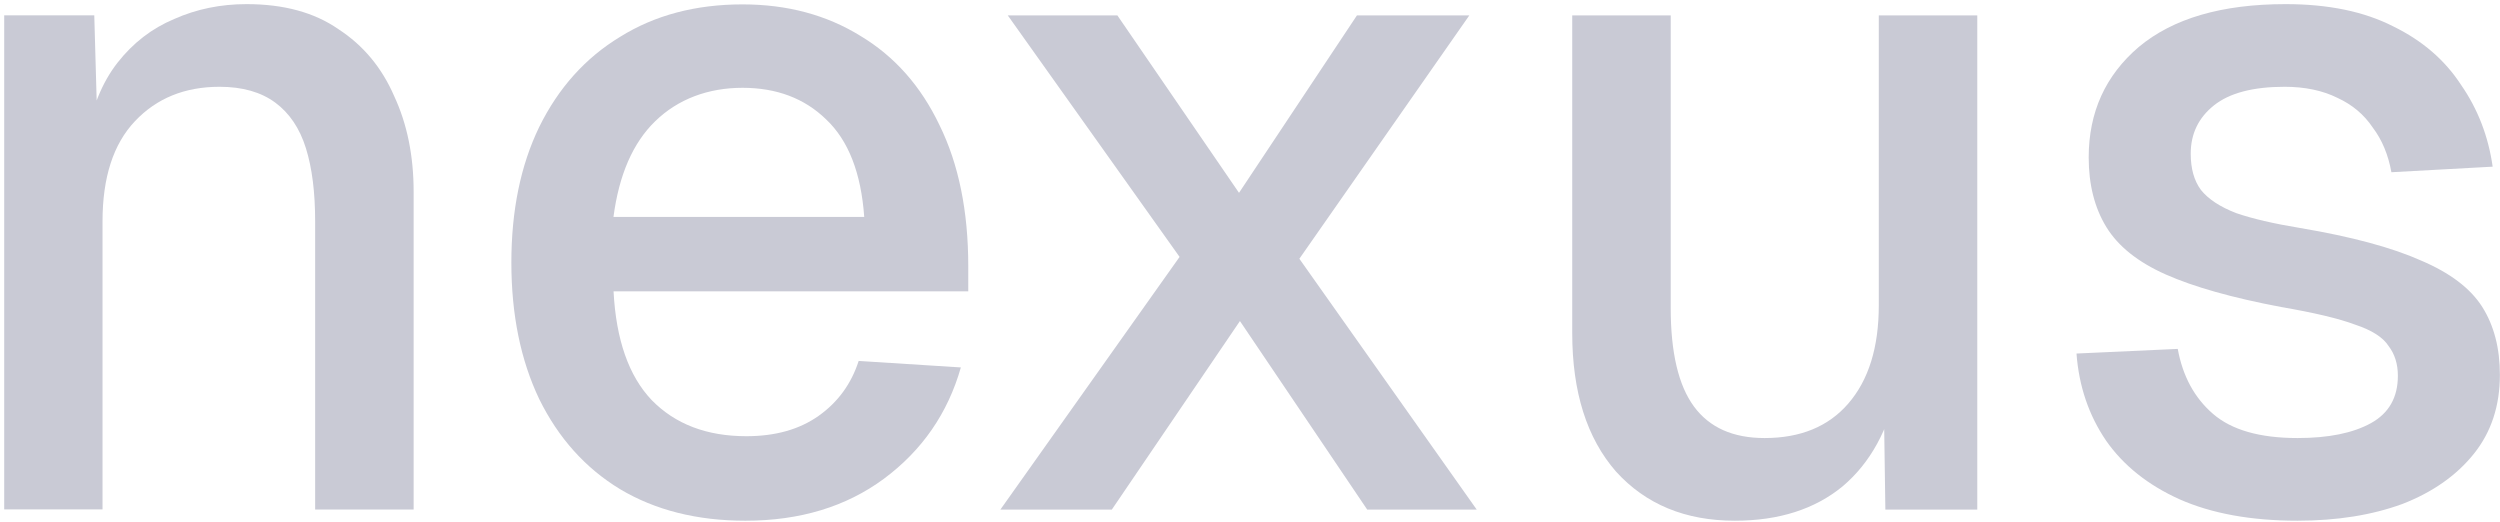
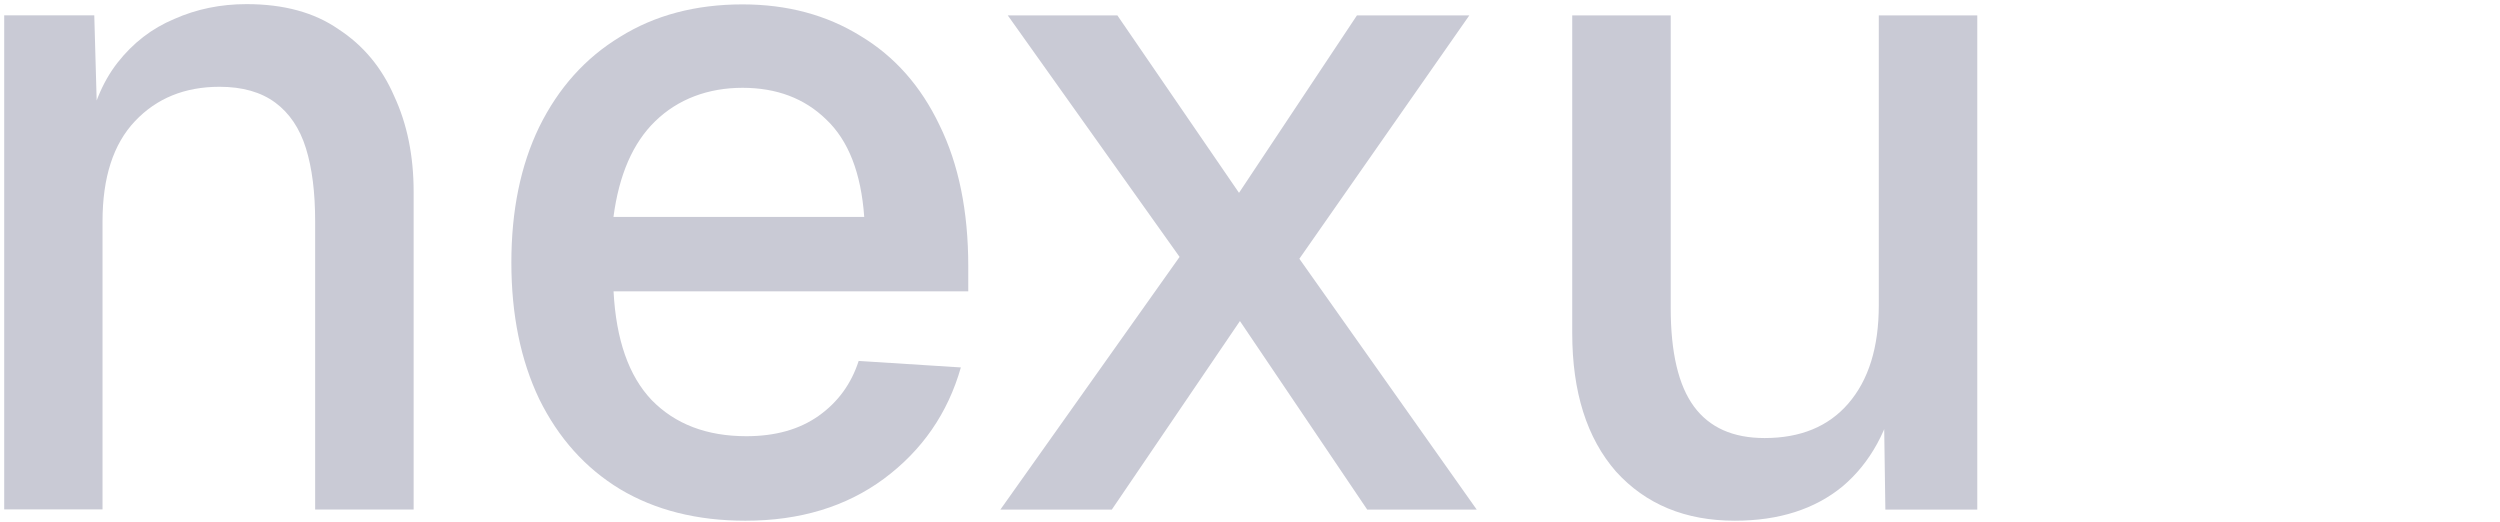
<svg xmlns="http://www.w3.org/2000/svg" width="297" height="62" viewBox="0 0 297 62" fill="none">
  <g clip-path="url(#clip0_102_411)">
-     <path d="M272.948 61.86C267.428 61.86 262.767 61.01 258.938 59.32C255.188 57.63 252.277 55.31 250.217 52.37C248.157 49.35 246.977 45.9 246.688 42L258.717 41.45C259.307 44.69 260.698 47.26 262.908 49.17C265.118 51.08 268.458 52.04 272.948 52.04C276.628 52.04 279.528 51.45 281.668 50.27C283.798 49.09 284.867 47.22 284.867 44.64C284.867 43.24 284.497 42.07 283.767 41.11C283.107 40.08 281.787 39.23 279.797 38.57C277.817 37.83 274.878 37.14 270.978 36.47C265.168 35.37 260.607 34.08 257.297 32.61C253.987 31.14 251.638 29.26 250.238 26.98C248.838 24.7 248.137 21.94 248.137 18.7C248.137 13.33 250.128 8.95 254.098 5.57C258.148 2.19 263.957 0.49 271.527 0.49C276.607 0.49 280.867 1.37 284.327 3.14C287.787 4.83 290.468 7.15 292.378 10.09C294.368 12.96 295.618 16.2 296.128 19.8L284.098 20.46C283.728 18.4 282.998 16.63 281.888 15.16C280.858 13.62 279.458 12.44 277.698 11.63C275.928 10.75 273.828 10.31 271.408 10.31C267.658 10.31 264.857 11.05 263.017 12.52C261.177 13.99 260.258 15.9 260.258 18.26C260.258 20.03 260.657 21.46 261.467 22.56C262.347 23.66 263.748 24.58 265.668 25.32C267.578 25.98 270.117 26.57 273.277 27.09C279.387 28.12 284.167 29.41 287.617 30.95C291.077 32.42 293.497 34.26 294.897 36.47C296.287 38.68 296.987 41.36 296.987 44.53C296.987 48.21 295.957 51.34 293.897 53.91C291.837 56.48 289.008 58.47 285.408 59.87C281.808 61.19 277.648 61.86 272.938 61.86H272.948Z" fill="#C9CAD5" />
    <path d="M206.091 61.86C200.211 61.86 195.501 59.91 191.971 56.01C188.511 52.04 186.781 46.56 186.781 39.57V1.83H198.481V36.59C198.481 41.89 199.401 45.79 201.241 48.29C203.081 50.79 205.871 52.04 209.631 52.04C213.891 52.04 217.201 50.68 219.561 47.96C221.991 45.16 223.201 41.27 223.201 36.26V1.83H234.901V60.54H223.981L223.761 45.2L225.411 45.86C224.381 51.01 222.211 54.98 218.901 57.78C215.591 60.5 211.321 61.86 206.101 61.86H206.091Z" fill="#C9CAD5" />
    <path d="M118.844 60.54L140.134 30.52L119.724 1.83H132.744L147.194 22.91L161.204 1.83H174.554L154.364 30.74L175.434 60.54H162.424L147.304 38.14L132.084 60.54H118.844Z" fill="#C9CAD5" />
    <path d="M88.55 61.861C82.81 61.861 77.85 60.611 73.66 58.111C69.54 55.611 66.34 52.041 64.06 47.41C61.85 42.781 60.75 37.37 60.75 31.191C60.75 25.011 61.85 19.64 64.06 15.081C66.34 10.45 69.54 6.881 73.66 4.381C77.78 1.811 82.63 0.521 88.22 0.521C93.51 0.521 98.19 1.771 102.23 4.271C106.28 6.701 109.4 10.23 111.61 14.861C113.89 19.491 115.03 25.09 115.03 31.631V34.611H72.89C73.19 40.35 74.69 44.651 77.41 47.52C80.21 50.391 83.96 51.821 88.67 51.821C92.13 51.821 94.99 51.011 97.27 49.391C99.55 47.77 101.13 45.6 102.01 42.88L114.15 43.651C112.6 49.09 109.55 53.511 104.99 56.891C100.5 60.2 95.03 61.861 88.55 61.861ZM72.88 25.77H102.67C102.3 20.55 100.79 16.68 98.14 14.181C95.57 11.681 92.26 10.431 88.21 10.431C84.16 10.431 80.56 11.751 77.84 14.4C75.19 16.971 73.54 20.761 72.88 25.77Z" fill="#C9CAD5" />
    <path d="M0.5 60.53V1.82H11.2L11.64 17.49L10.21 16.72C10.87 12.89 12.12 9.8 13.96 7.45C15.8 5.1 18.04 3.37 20.69 2.26C23.34 1.08 26.21 0.49 29.29 0.49C33.71 0.49 37.35 1.48 40.21 3.47C43.15 5.38 45.36 8.03 46.83 11.42C48.37 14.73 49.14 18.52 49.14 22.79V60.53H37.44V26.32C37.44 22.86 37.08 19.96 36.34 17.6C35.61 15.25 34.39 13.44 32.7 12.19C31.01 10.94 28.8 10.31 26.08 10.31C21.96 10.31 18.61 11.67 16.04 14.39C13.46 17.11 12.18 21.08 12.18 26.31V60.52H0.5V60.53Z" fill="#C9CAD5" />
  </g>
  <defs>
    <clipPath id="clip0_102_411">
      <rect width="296.5" height="61.36" fill="white" transform="translate(0.5 0.5)" />
    </clipPath>
  </defs>
</svg>